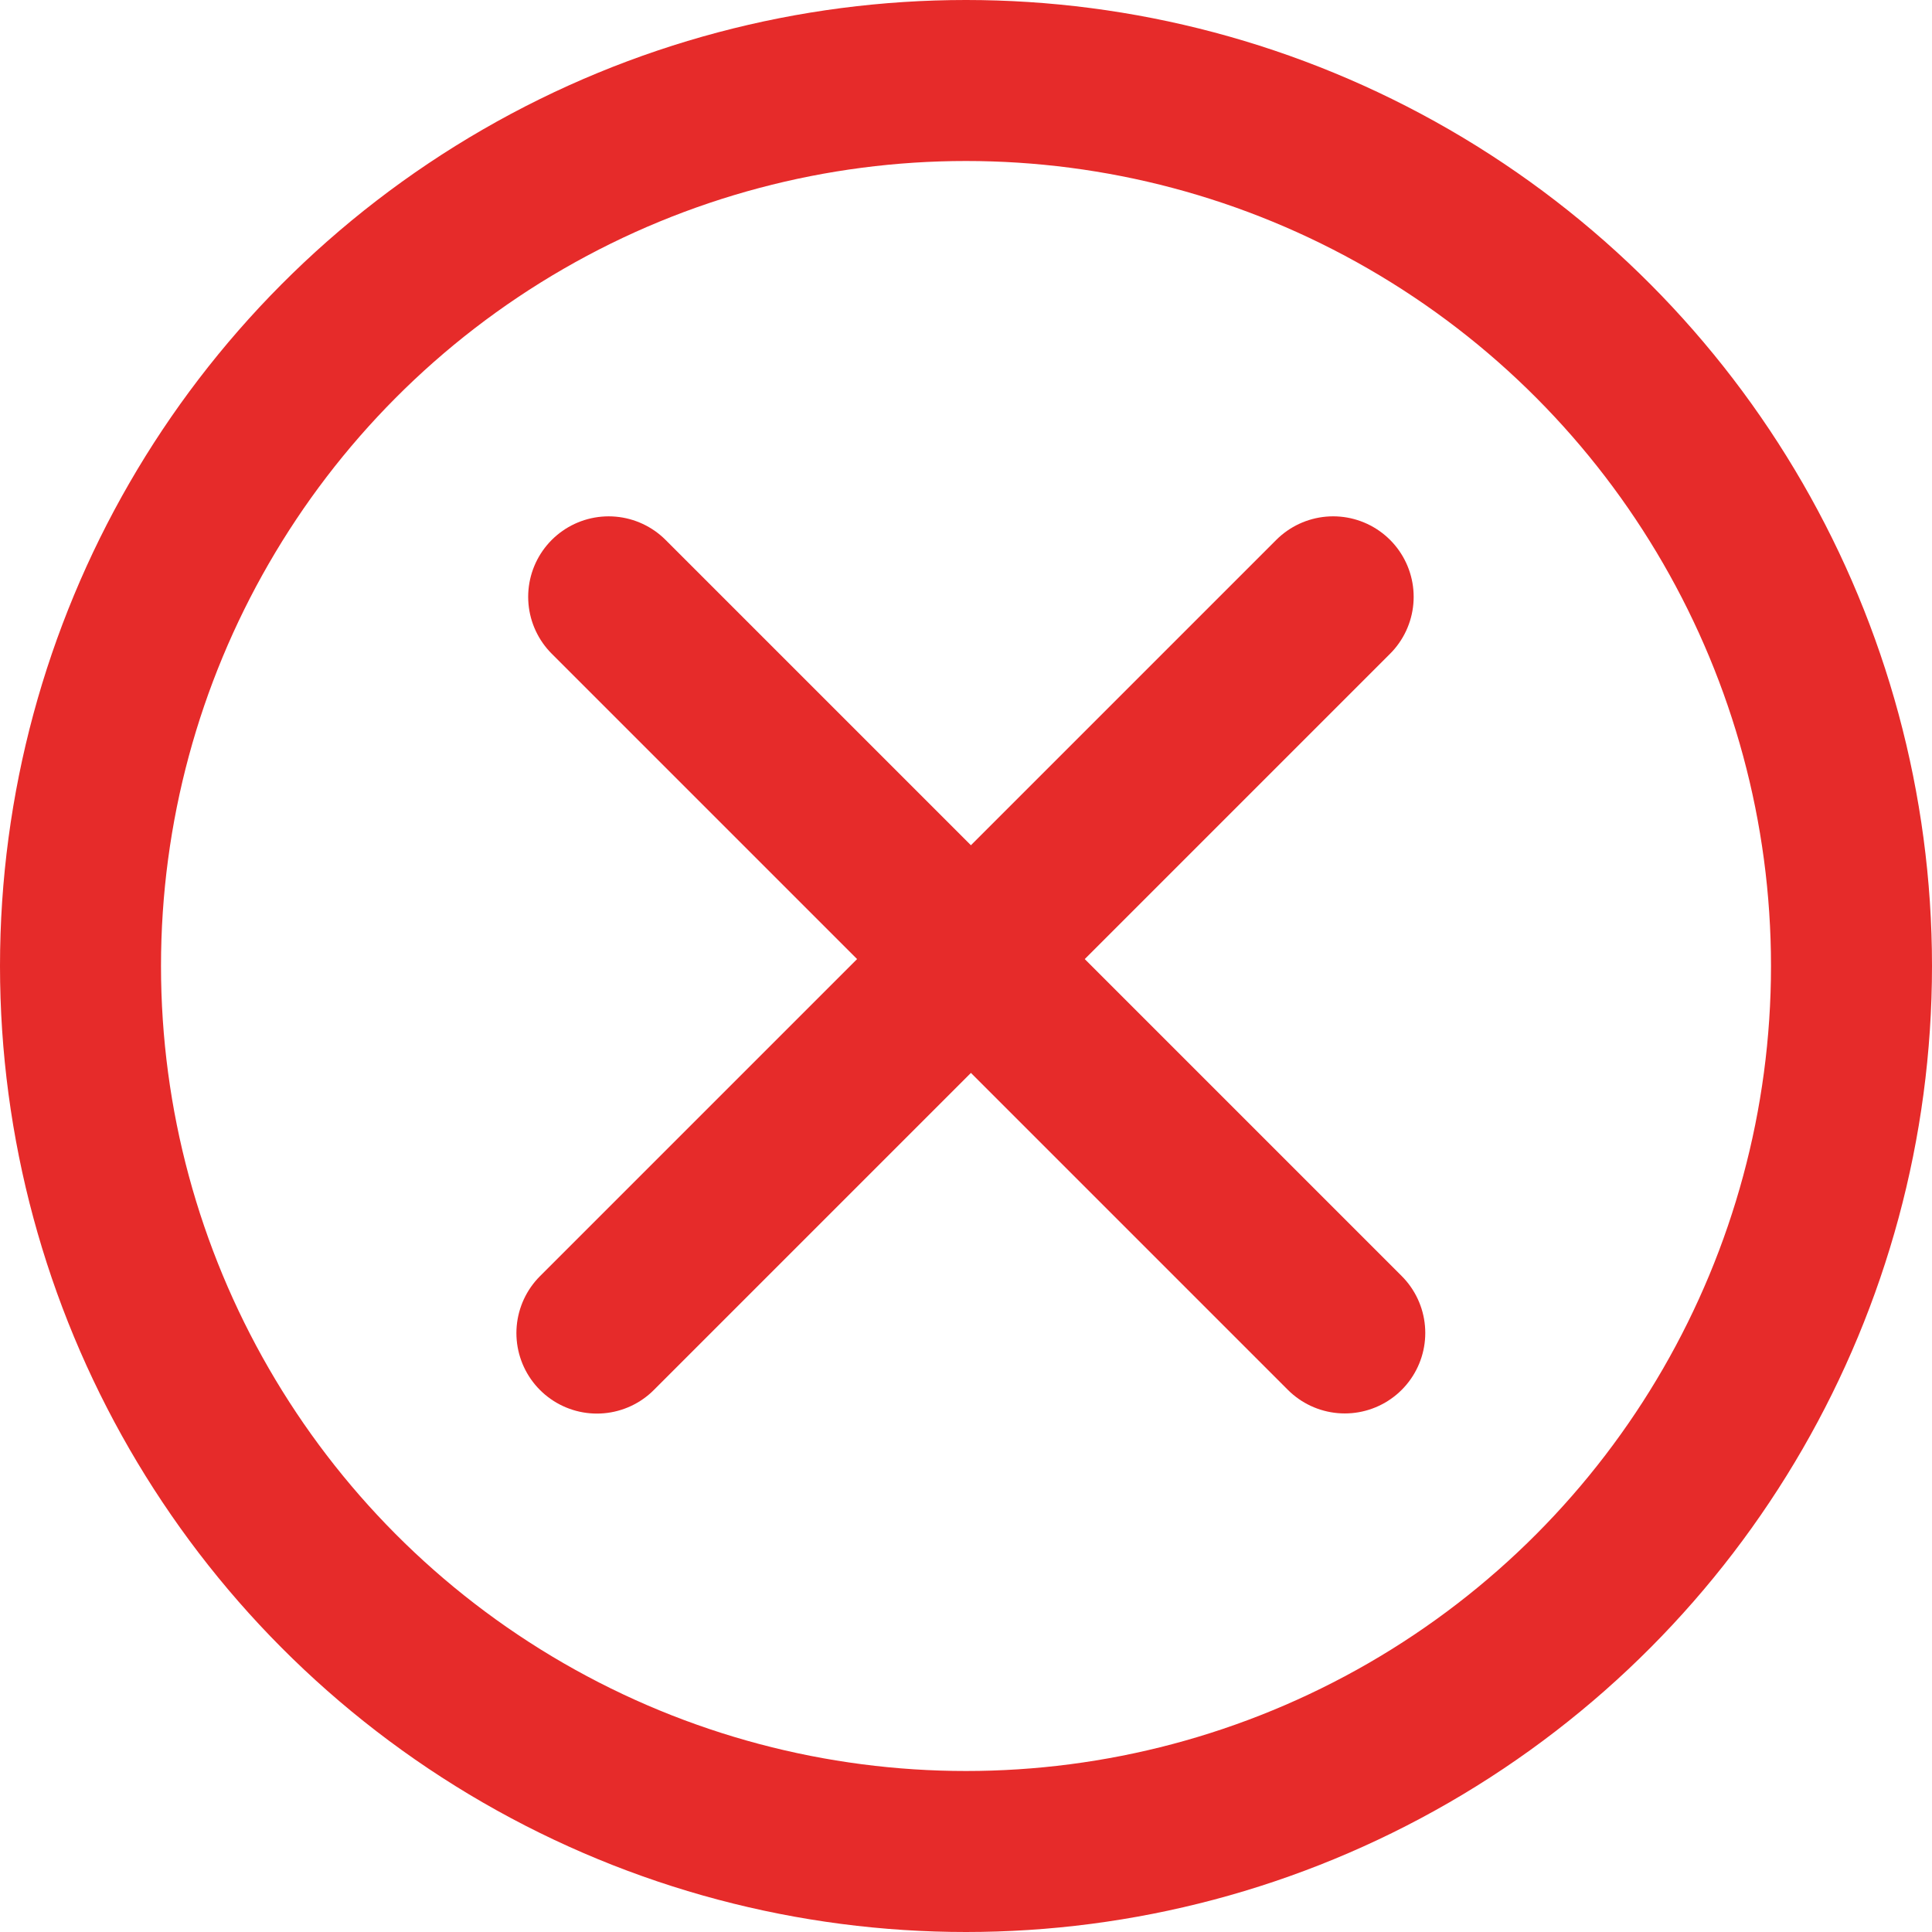
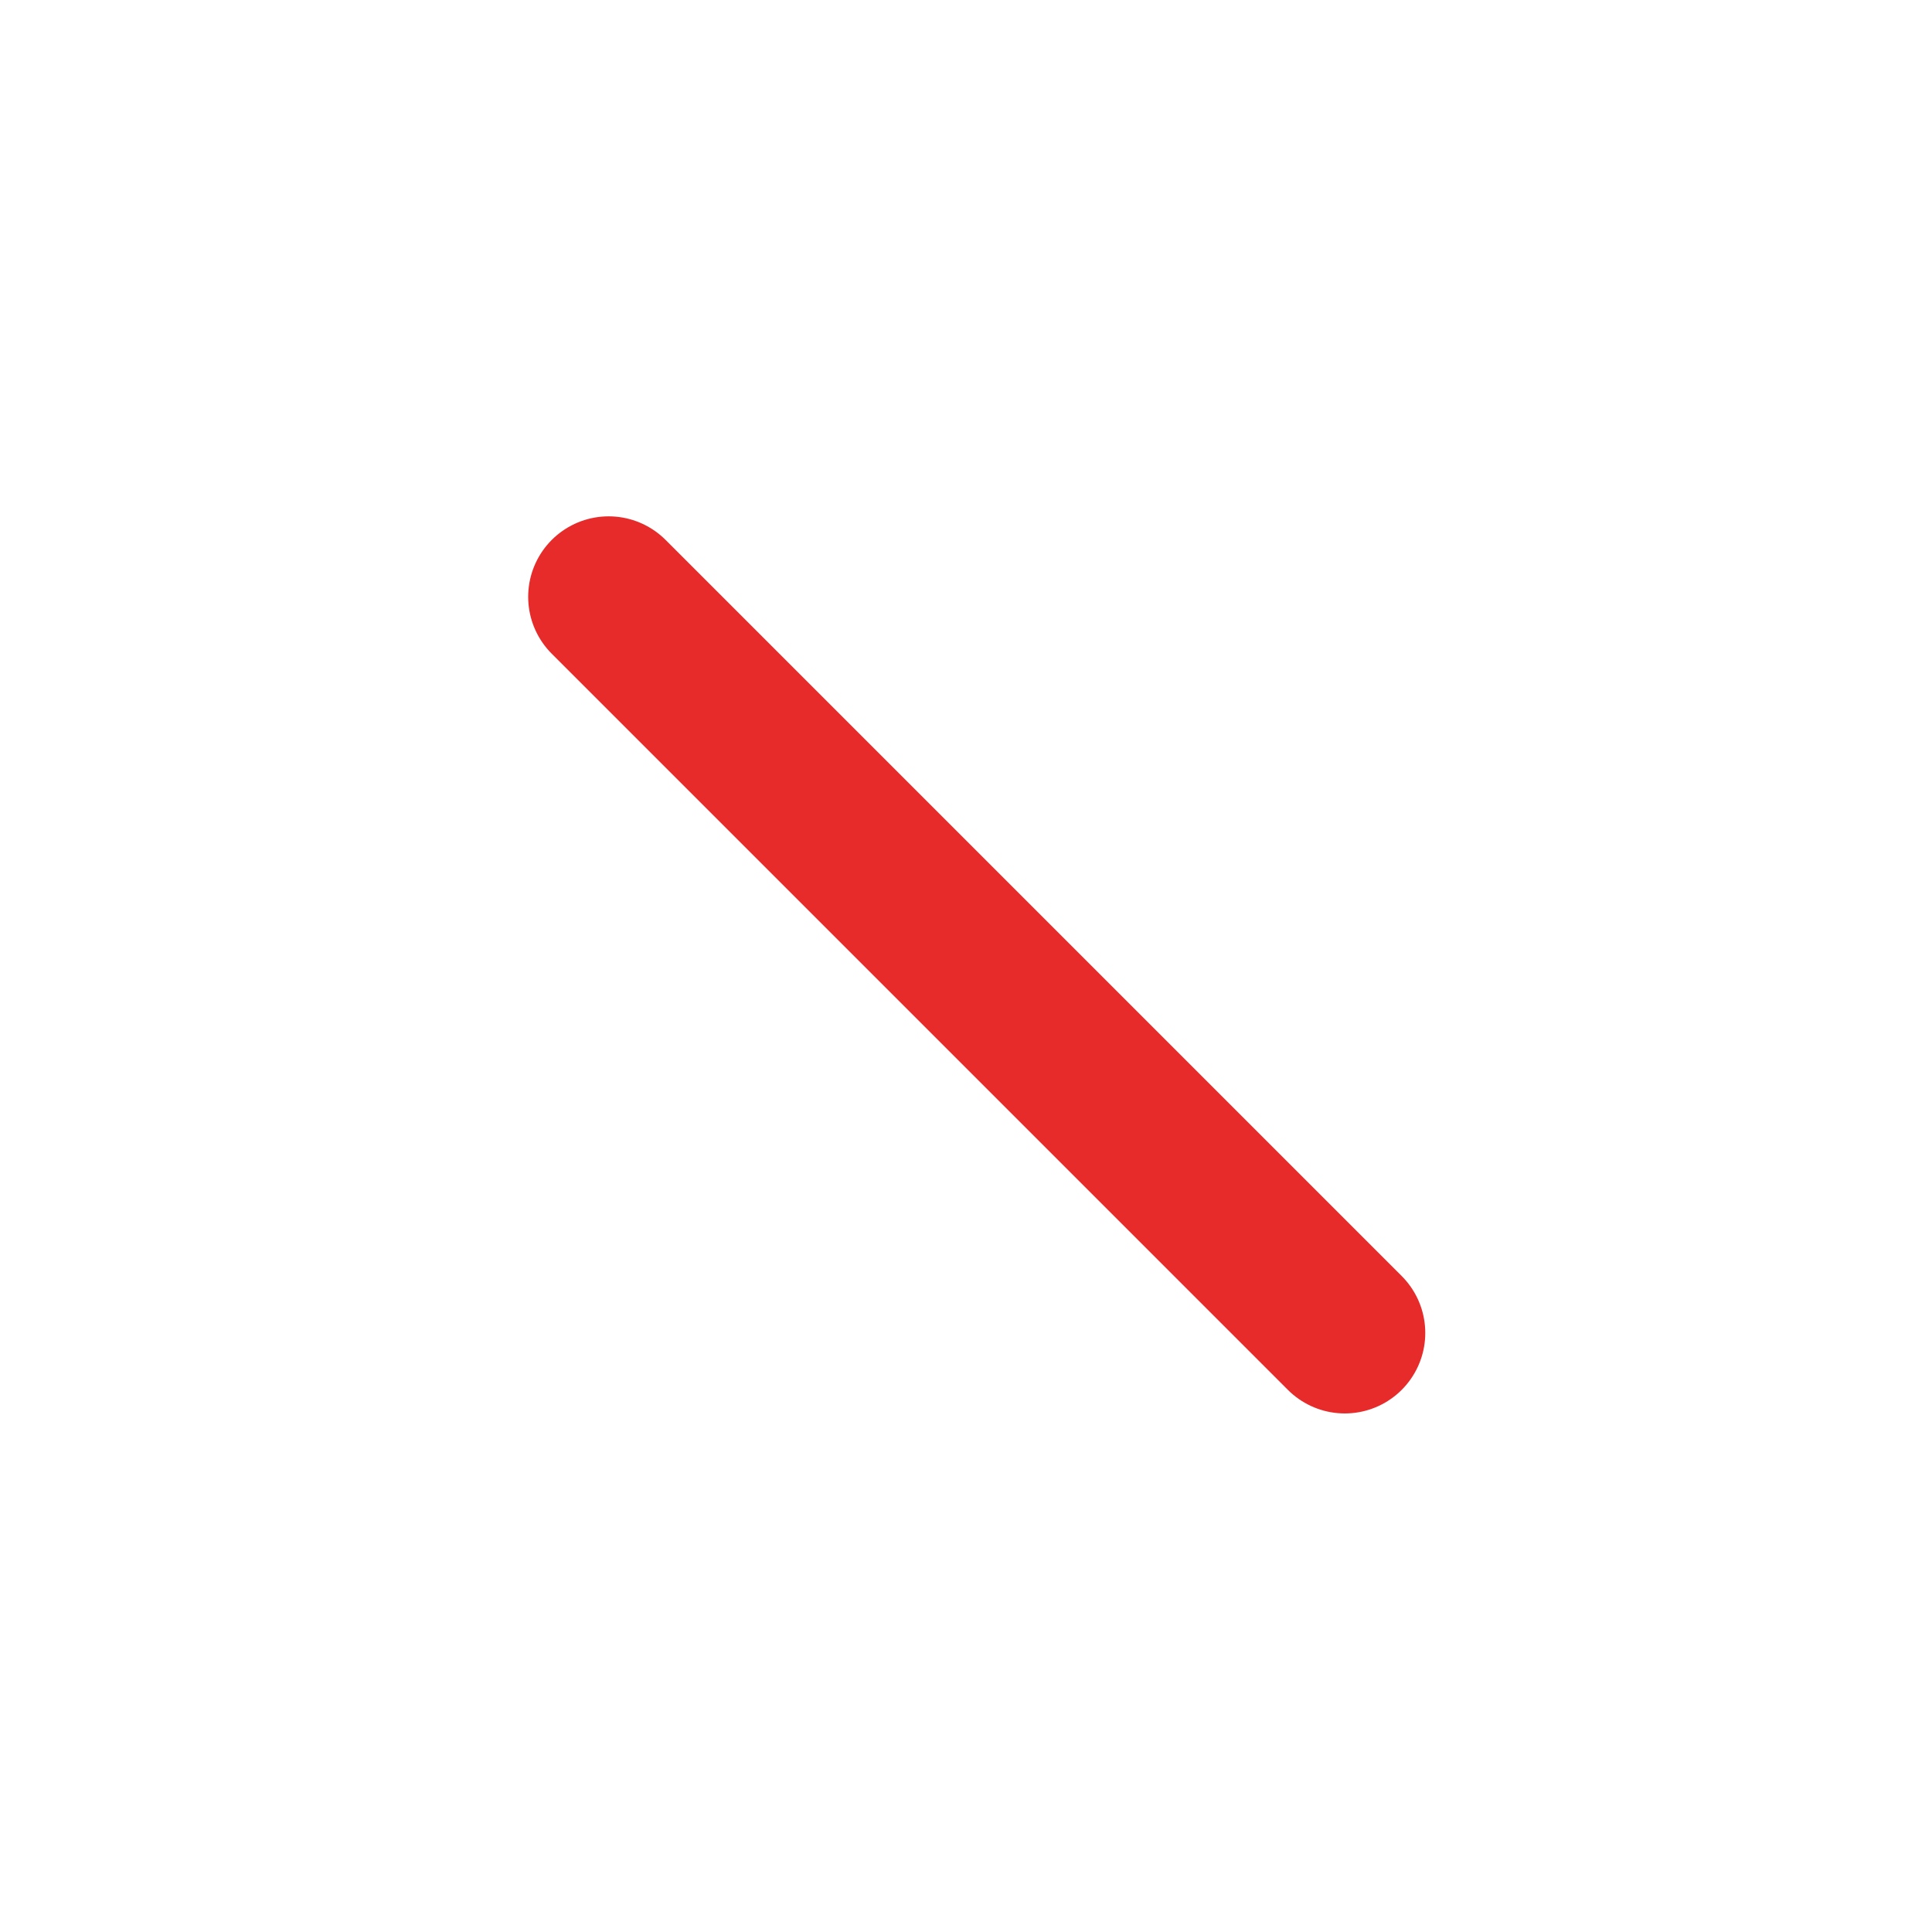
<svg xmlns="http://www.w3.org/2000/svg" width="24" height="24" viewBox="0 0 24 24" fill="none">
-   <circle cx="12" cy="12" r="11" stroke="#E62B2A" stroke-width="2" />
-   <line x1="16.561" y1="7.414" x2="7.415" y2="16.56" stroke="#E62B2A" stroke-width="2" stroke-linecap="round" />
  <line x1="1" y1="-1" x2="13.934" y2="-1" transform="matrix(0.707 0.707 0.707 -0.707 7.561 6)" stroke="#E62B2A" stroke-width="2" stroke-linecap="round" />
</svg>